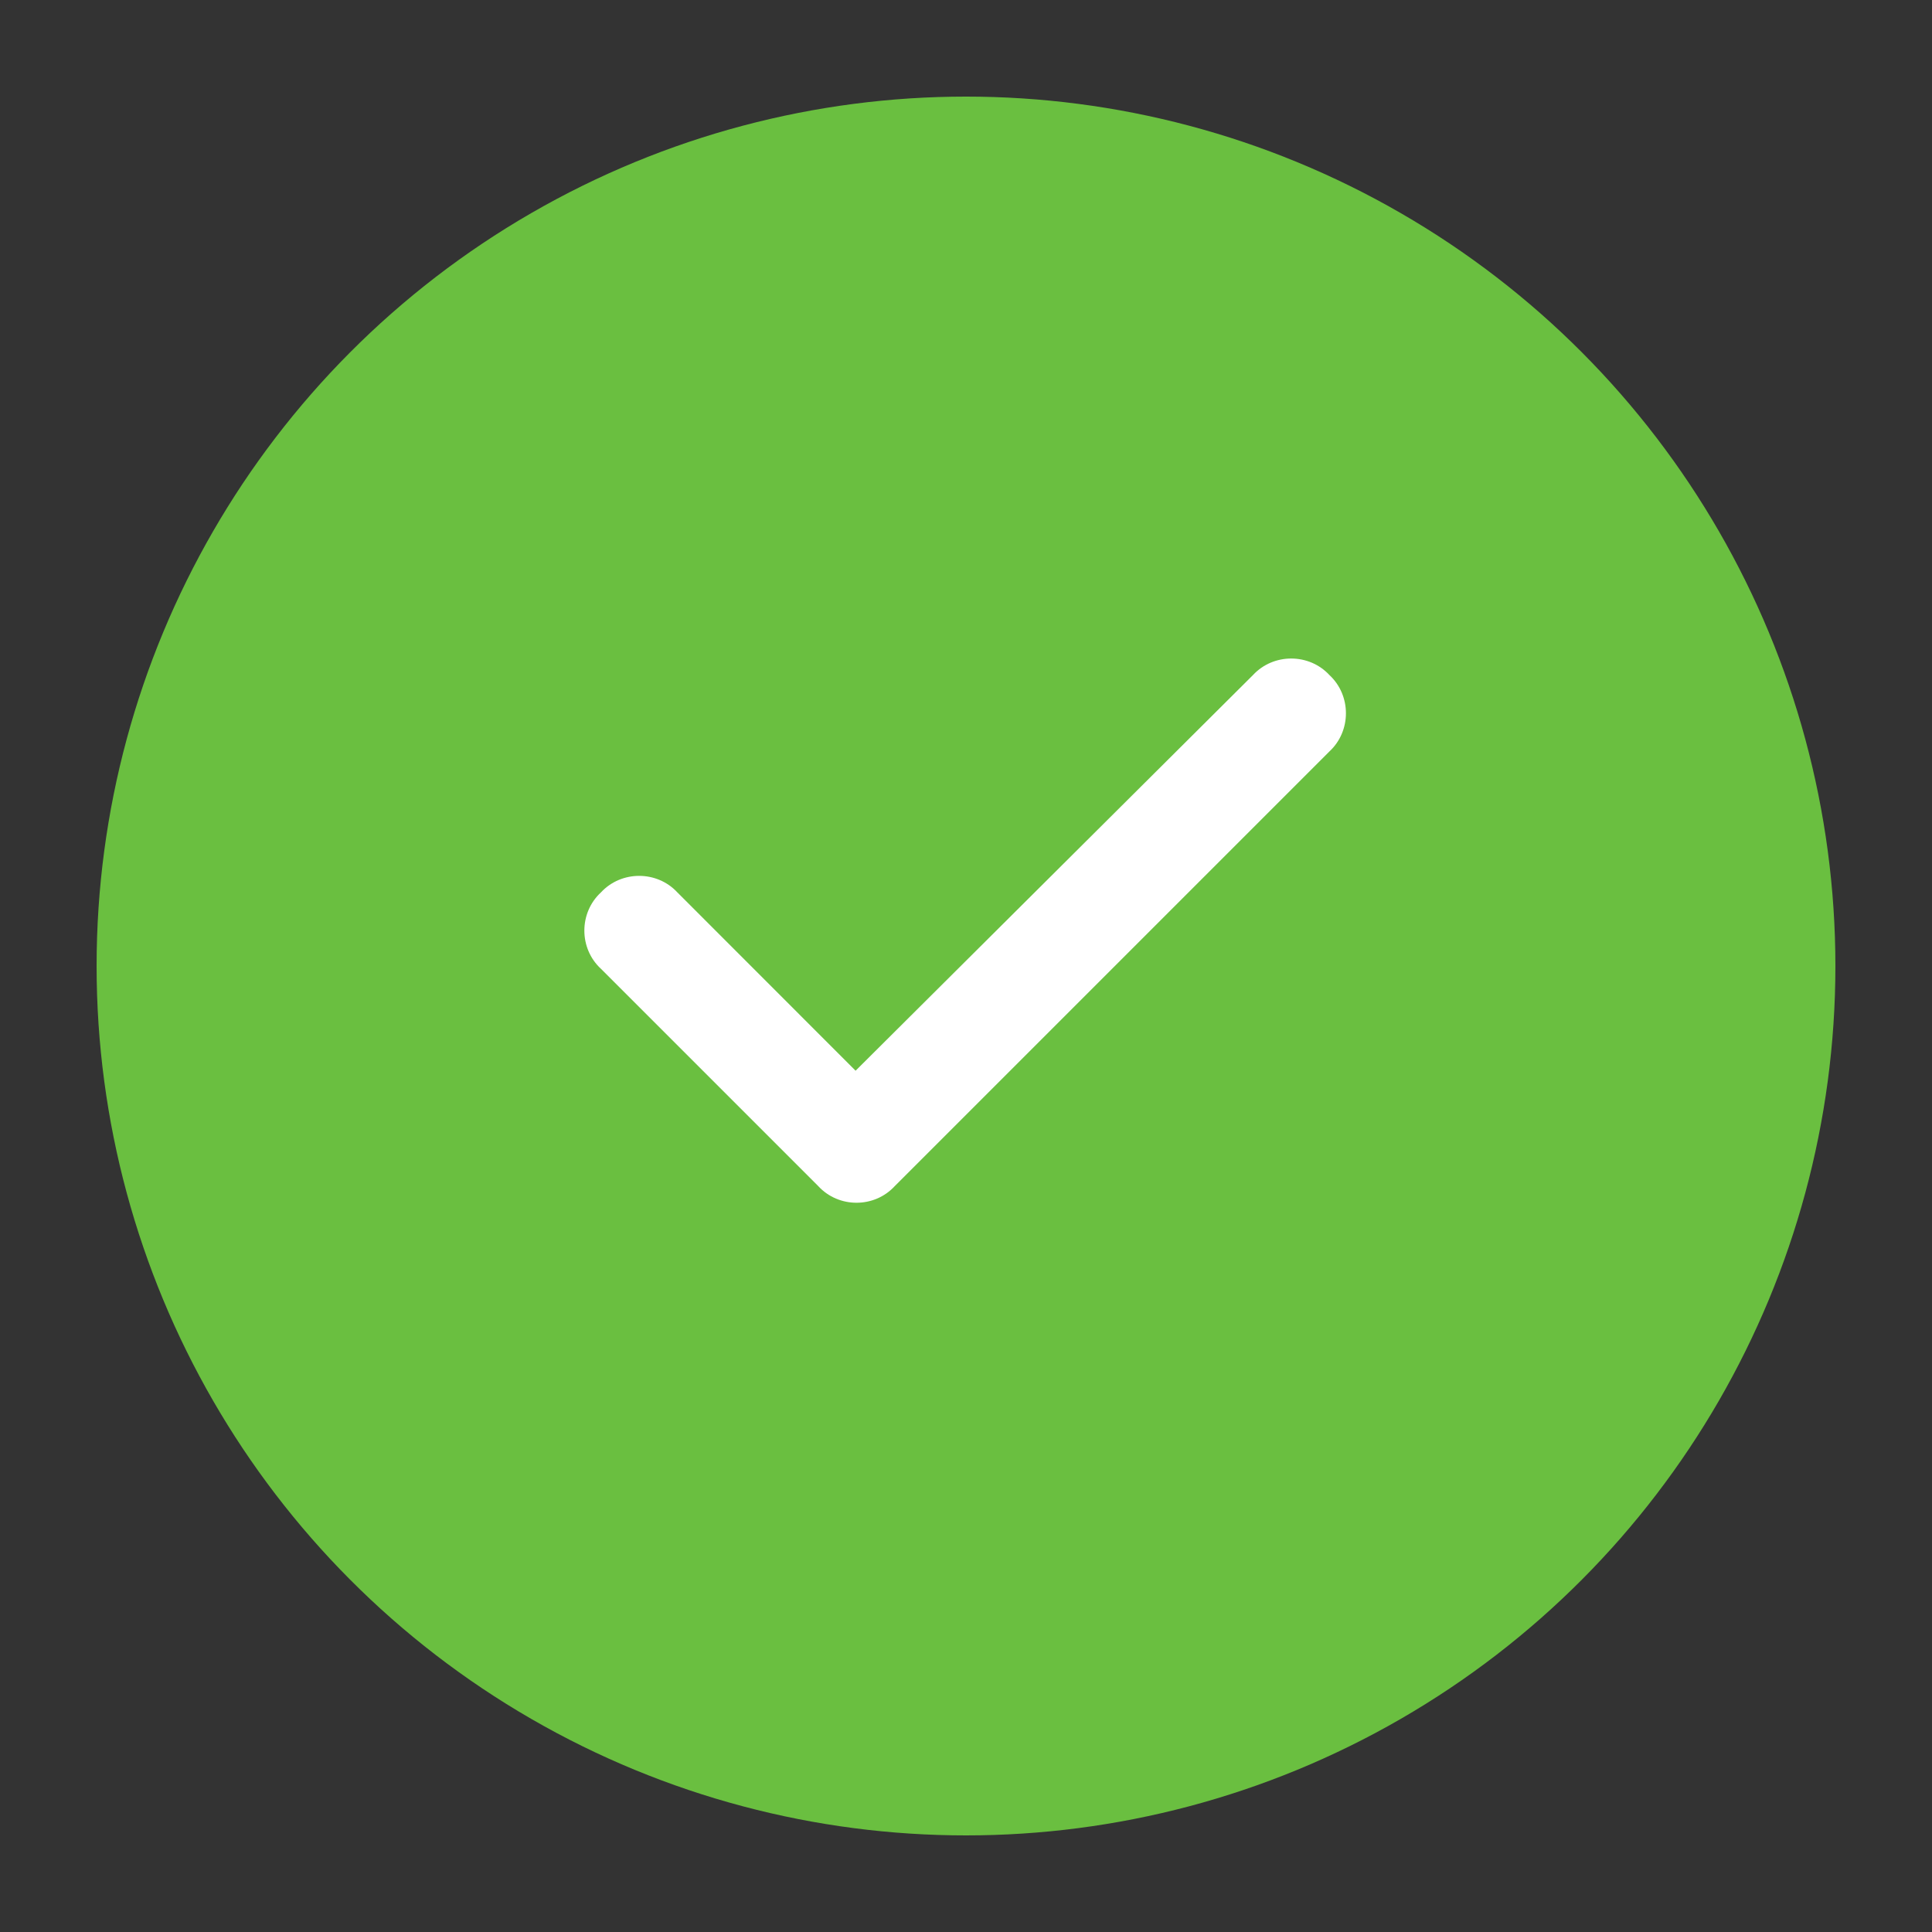
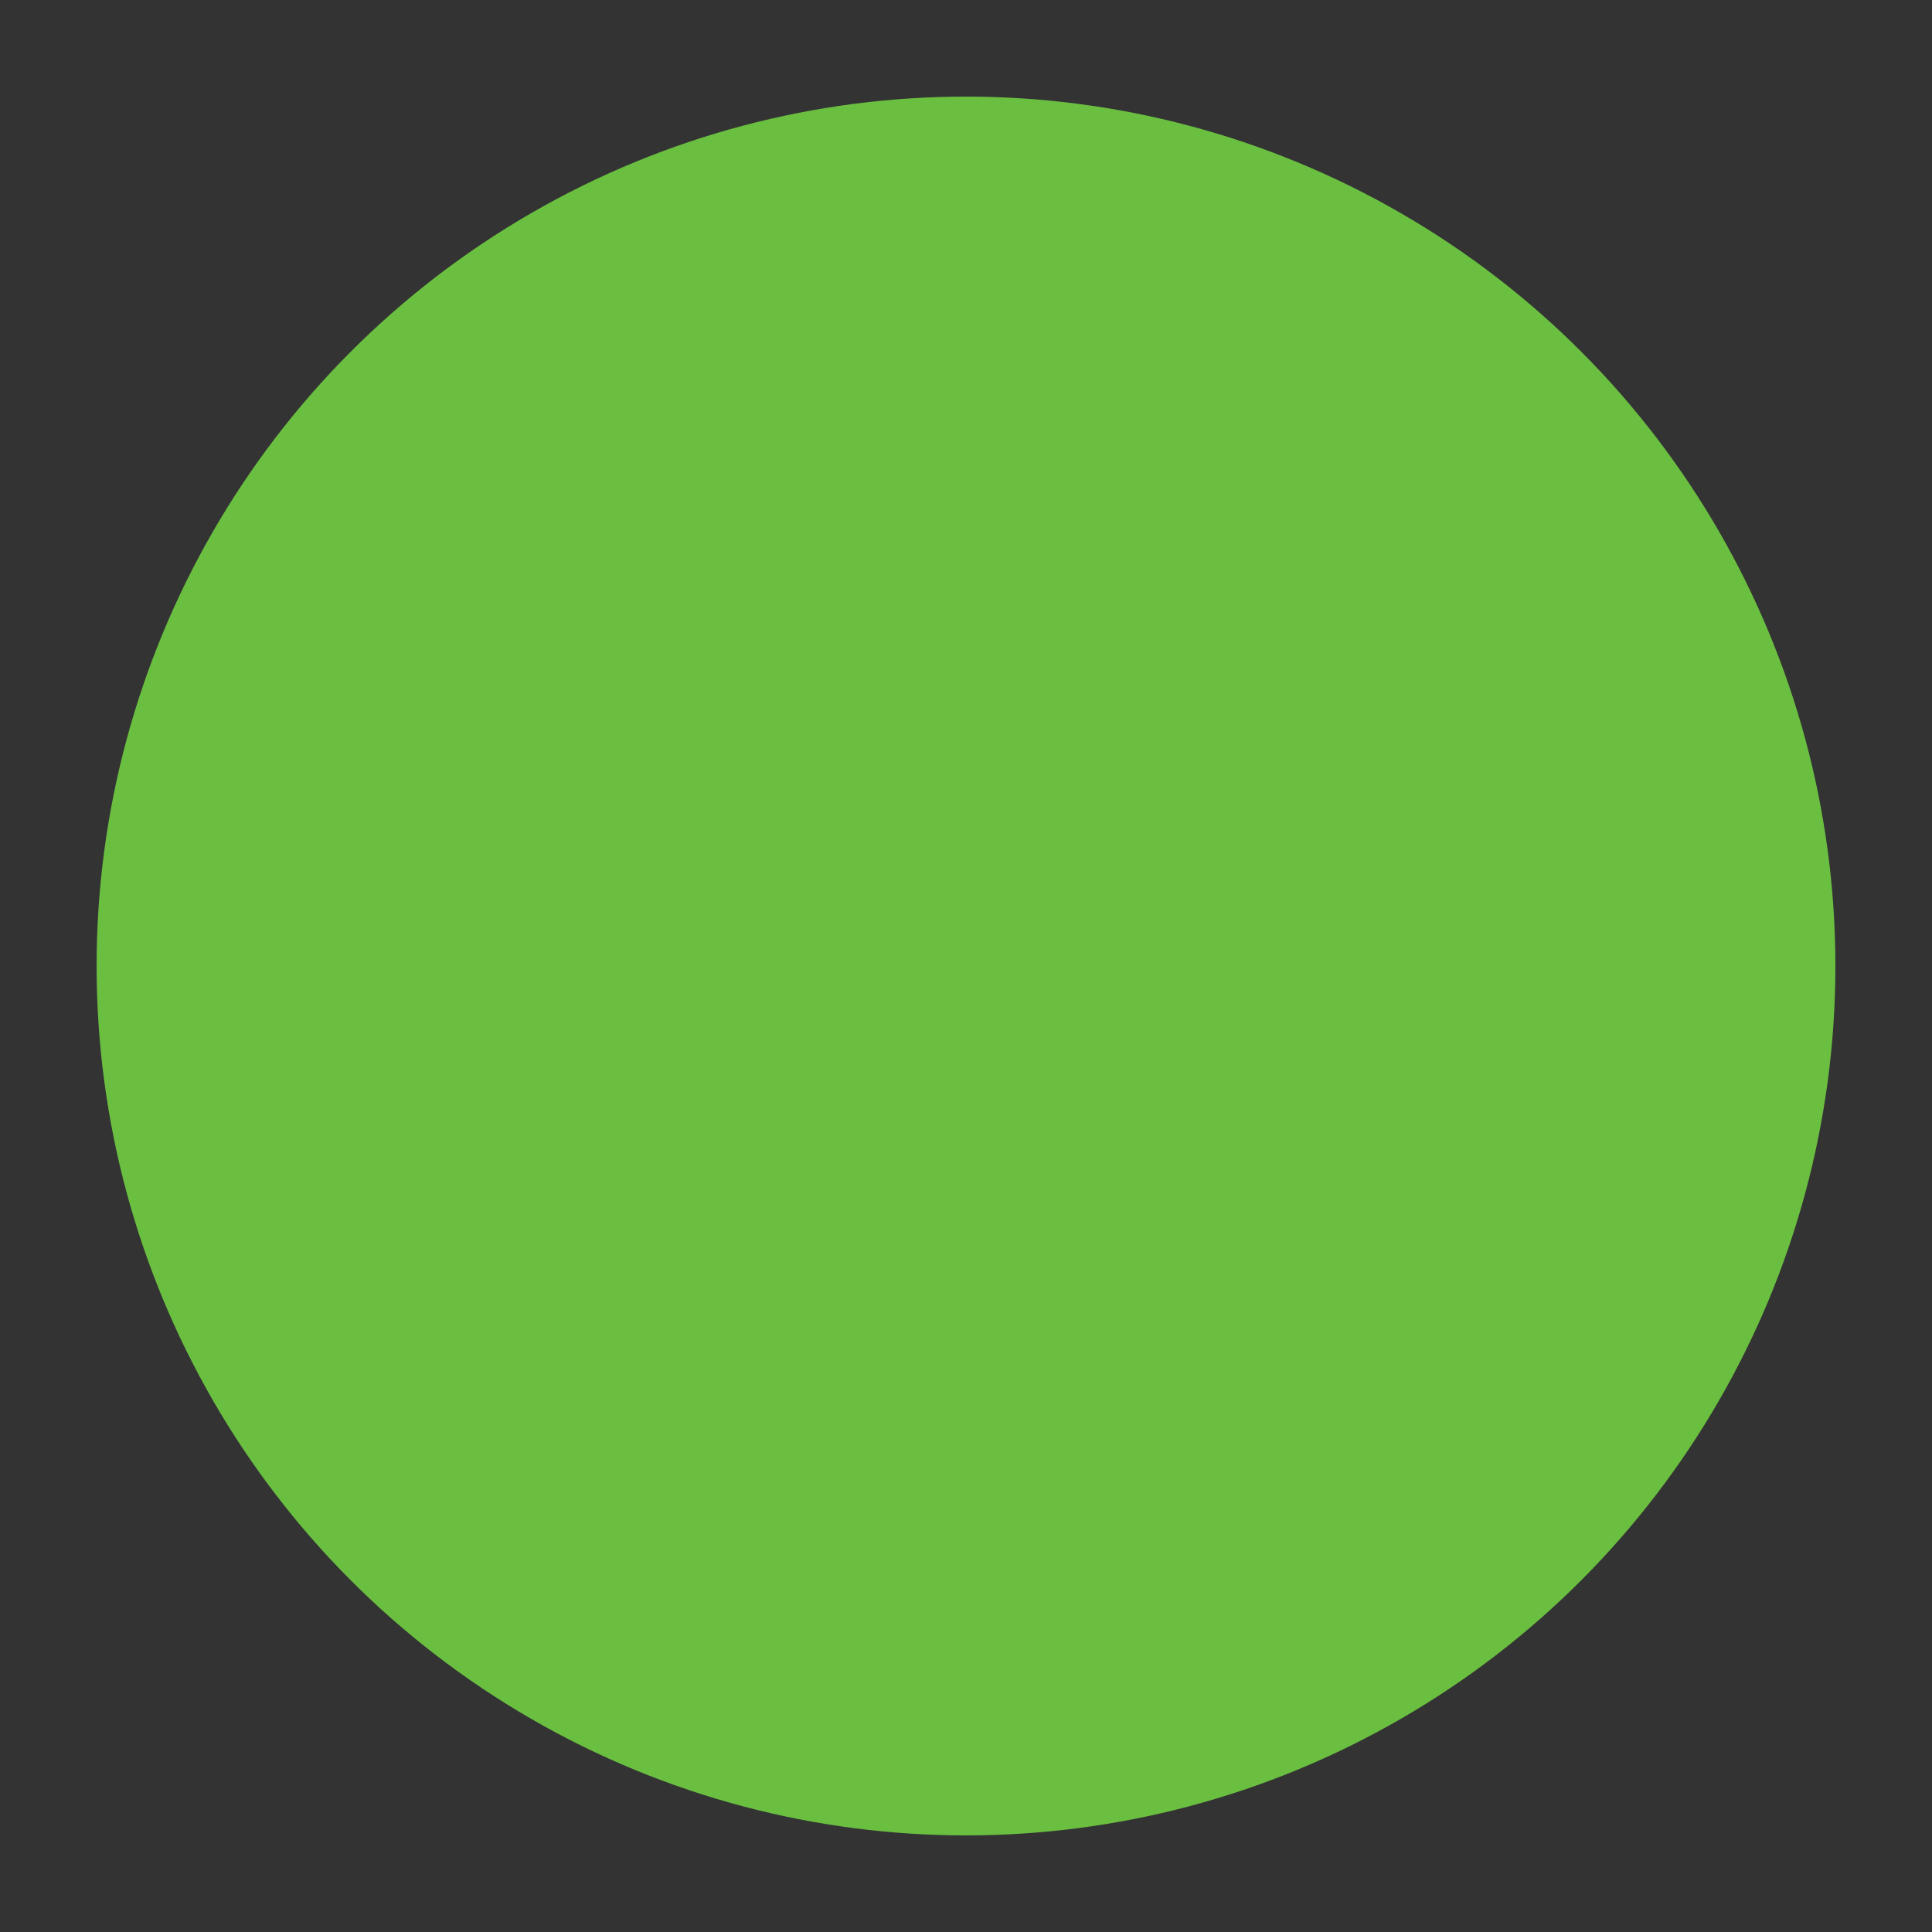
<svg xmlns="http://www.w3.org/2000/svg" width="20" height="20" viewBox="0 0 20 20" fill="none">
  <rect x="0" y="0" width="20" height="20" fill="#333333" stroke="none" />
  <circle cx="10" cy="10" r="9" fill="#6ABF40" />
-   <path d="M13.762 6.988C13.99 7.199 13.99 7.568 13.762 7.779L9.262 12.279C9.051 12.508 8.682 12.508 8.471 12.279L6.221 10.029C5.992 9.818 5.992 9.449 6.221 9.238C6.432 9.01 6.801 9.01 7.012 9.238L8.857 11.084L12.971 6.988C13.182 6.76 13.551 6.76 13.762 6.988Z" fill="white" />
</svg>